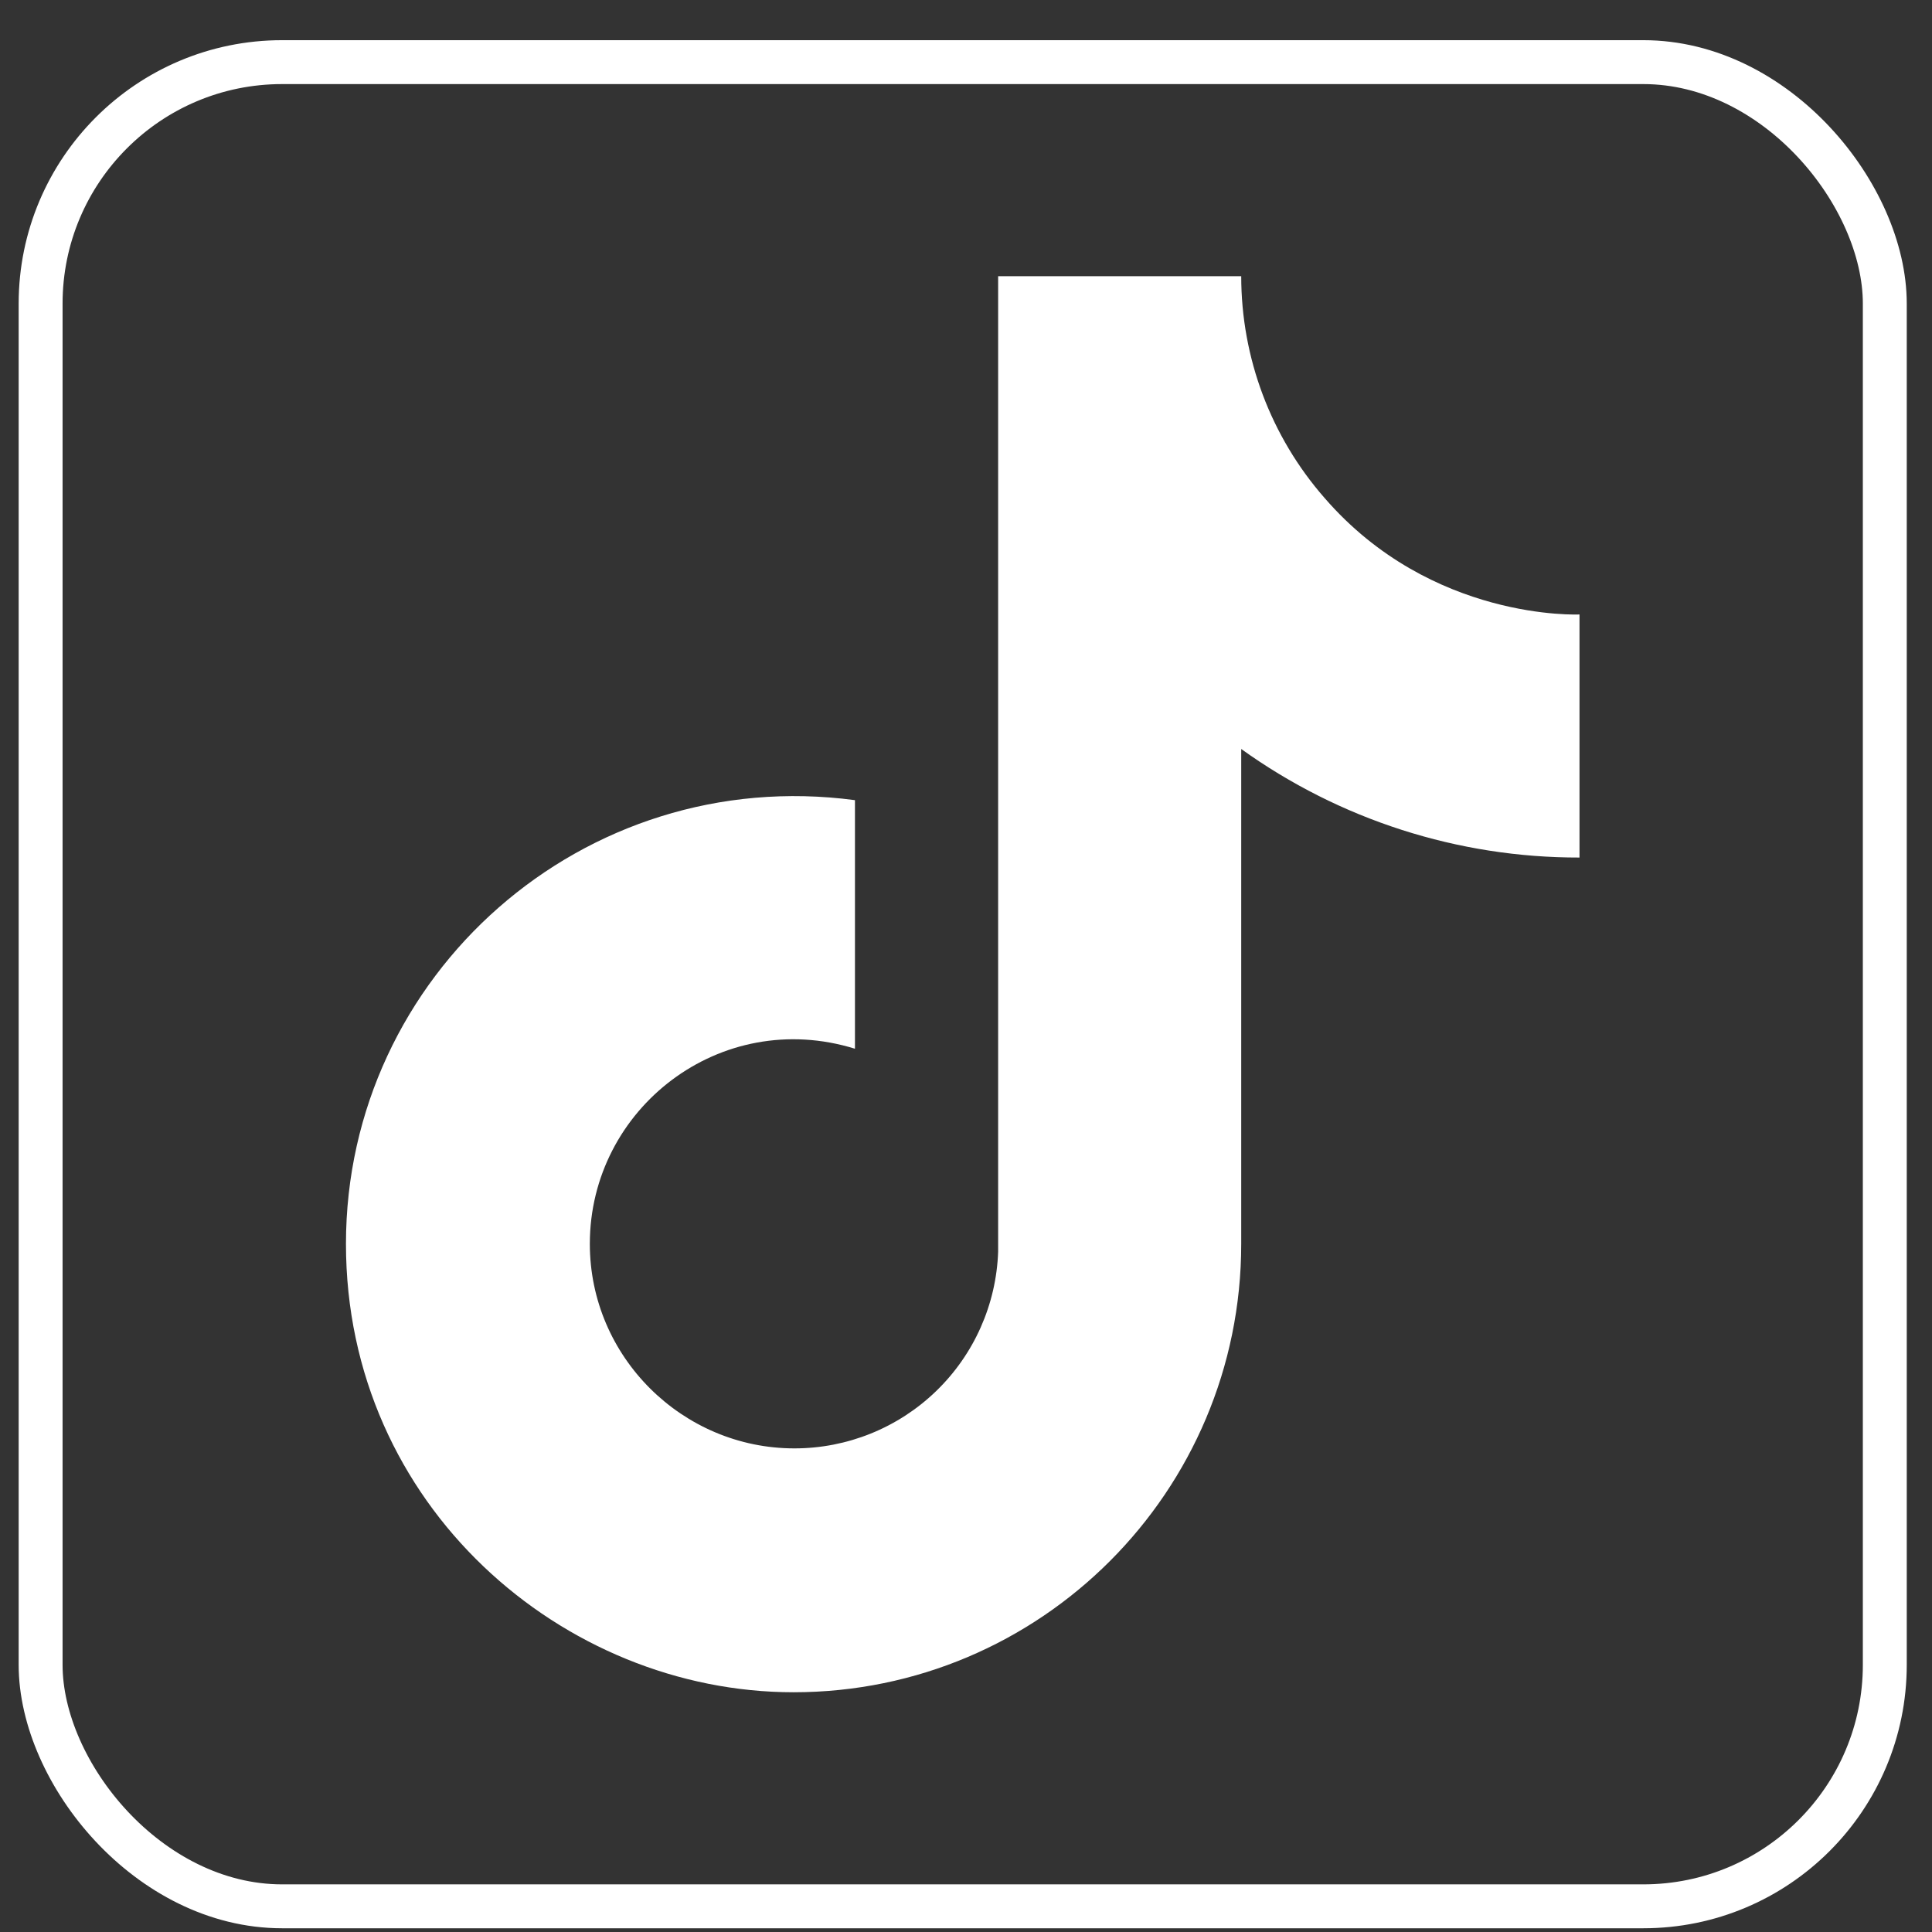
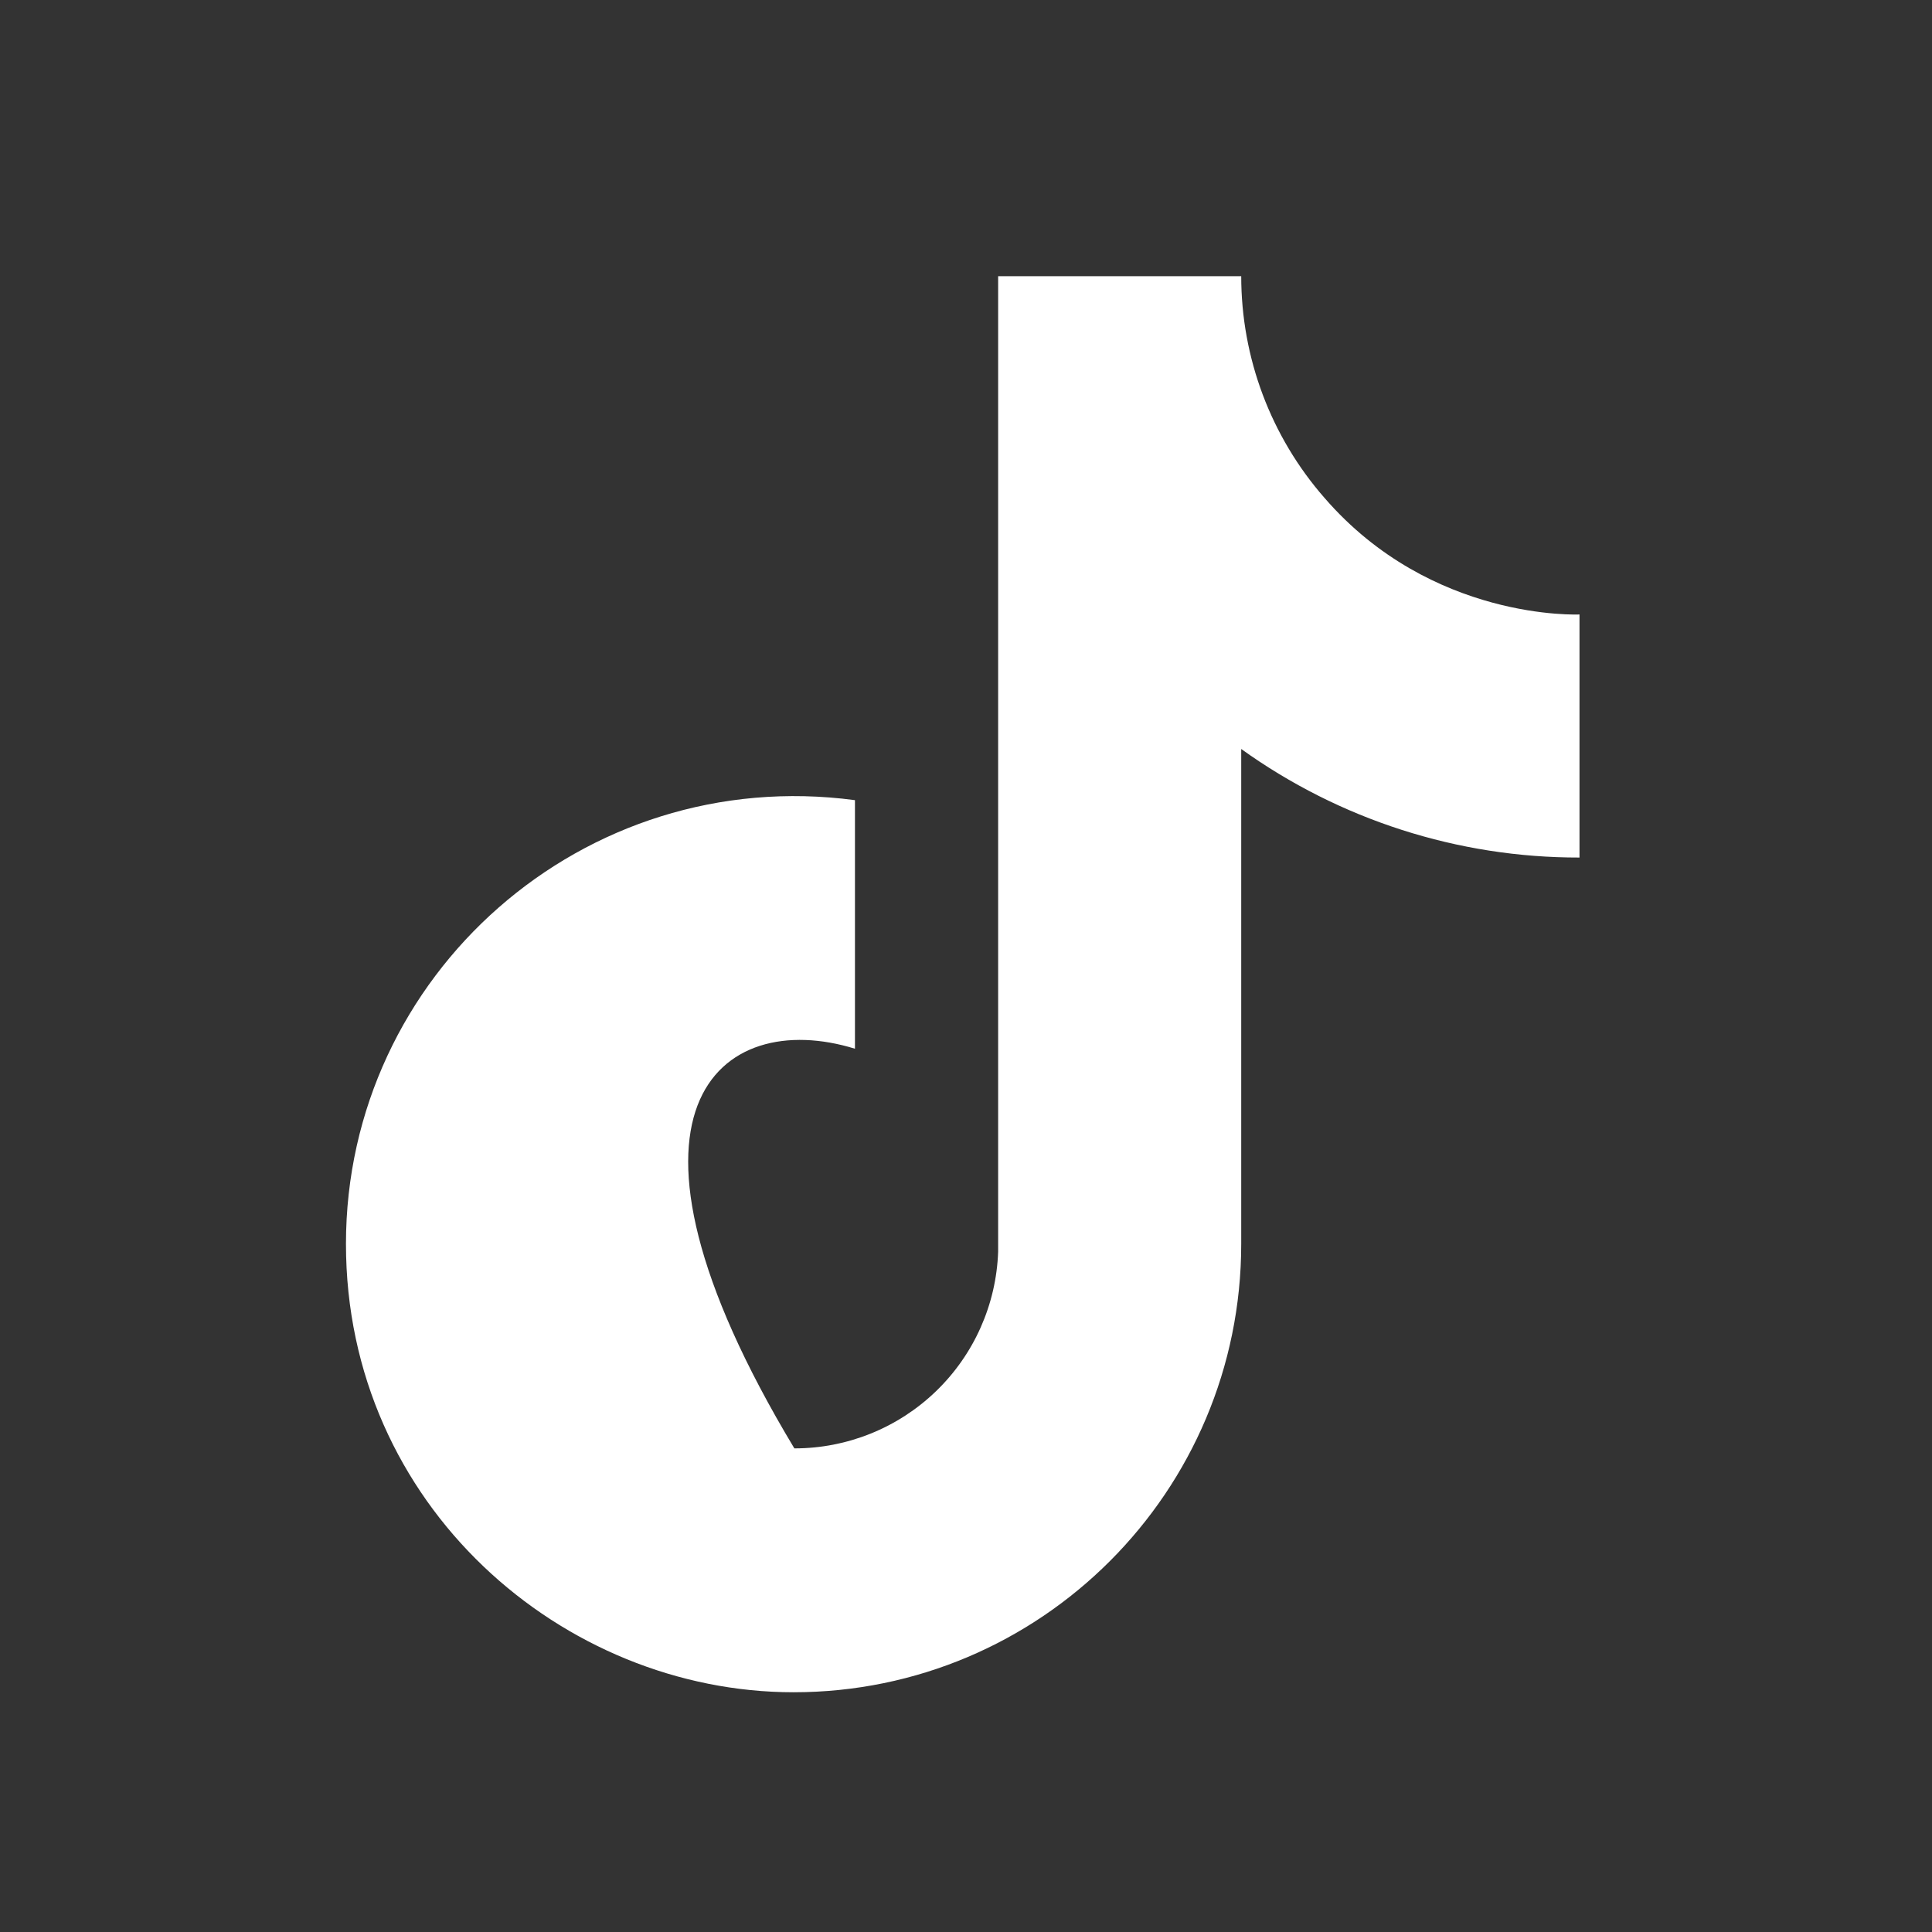
<svg xmlns="http://www.w3.org/2000/svg" width="44" height="44" viewBox="0 0 44 44" fill="none">
  <rect x="0" y="0" width="44" height="44" fill="#333333" stroke="none" />
-   <rect x="0.925" y="1.415" width="42" height="42" rx="5.5" stroke="white" />
-   <path d="M30.167 11.342C28.942 9.944 28.268 8.149 28.268 6.29H22.732V28.507C22.69 29.709 22.183 30.849 21.317 31.684C20.451 32.52 19.294 32.987 18.091 32.986C15.547 32.986 13.433 30.907 13.433 28.328C13.433 25.246 16.407 22.935 19.471 23.884V18.223C13.29 17.398 7.879 22.2 7.879 28.328C7.879 34.294 12.824 38.54 18.073 38.54C23.699 38.54 28.268 33.971 28.268 28.328V17.058C30.513 18.67 33.208 19.535 35.972 19.53V13.994C35.972 13.994 32.604 14.155 30.167 11.342Z" fill="white" />
+   <path d="M30.167 11.342C28.942 9.944 28.268 8.149 28.268 6.29H22.732V28.507C22.69 29.709 22.183 30.849 21.317 31.684C20.451 32.52 19.294 32.987 18.091 32.986C13.433 25.246 16.407 22.935 19.471 23.884V18.223C13.29 17.398 7.879 22.2 7.879 28.328C7.879 34.294 12.824 38.54 18.073 38.54C23.699 38.54 28.268 33.971 28.268 28.328V17.058C30.513 18.67 33.208 19.535 35.972 19.53V13.994C35.972 13.994 32.604 14.155 30.167 11.342Z" fill="white" />
</svg>